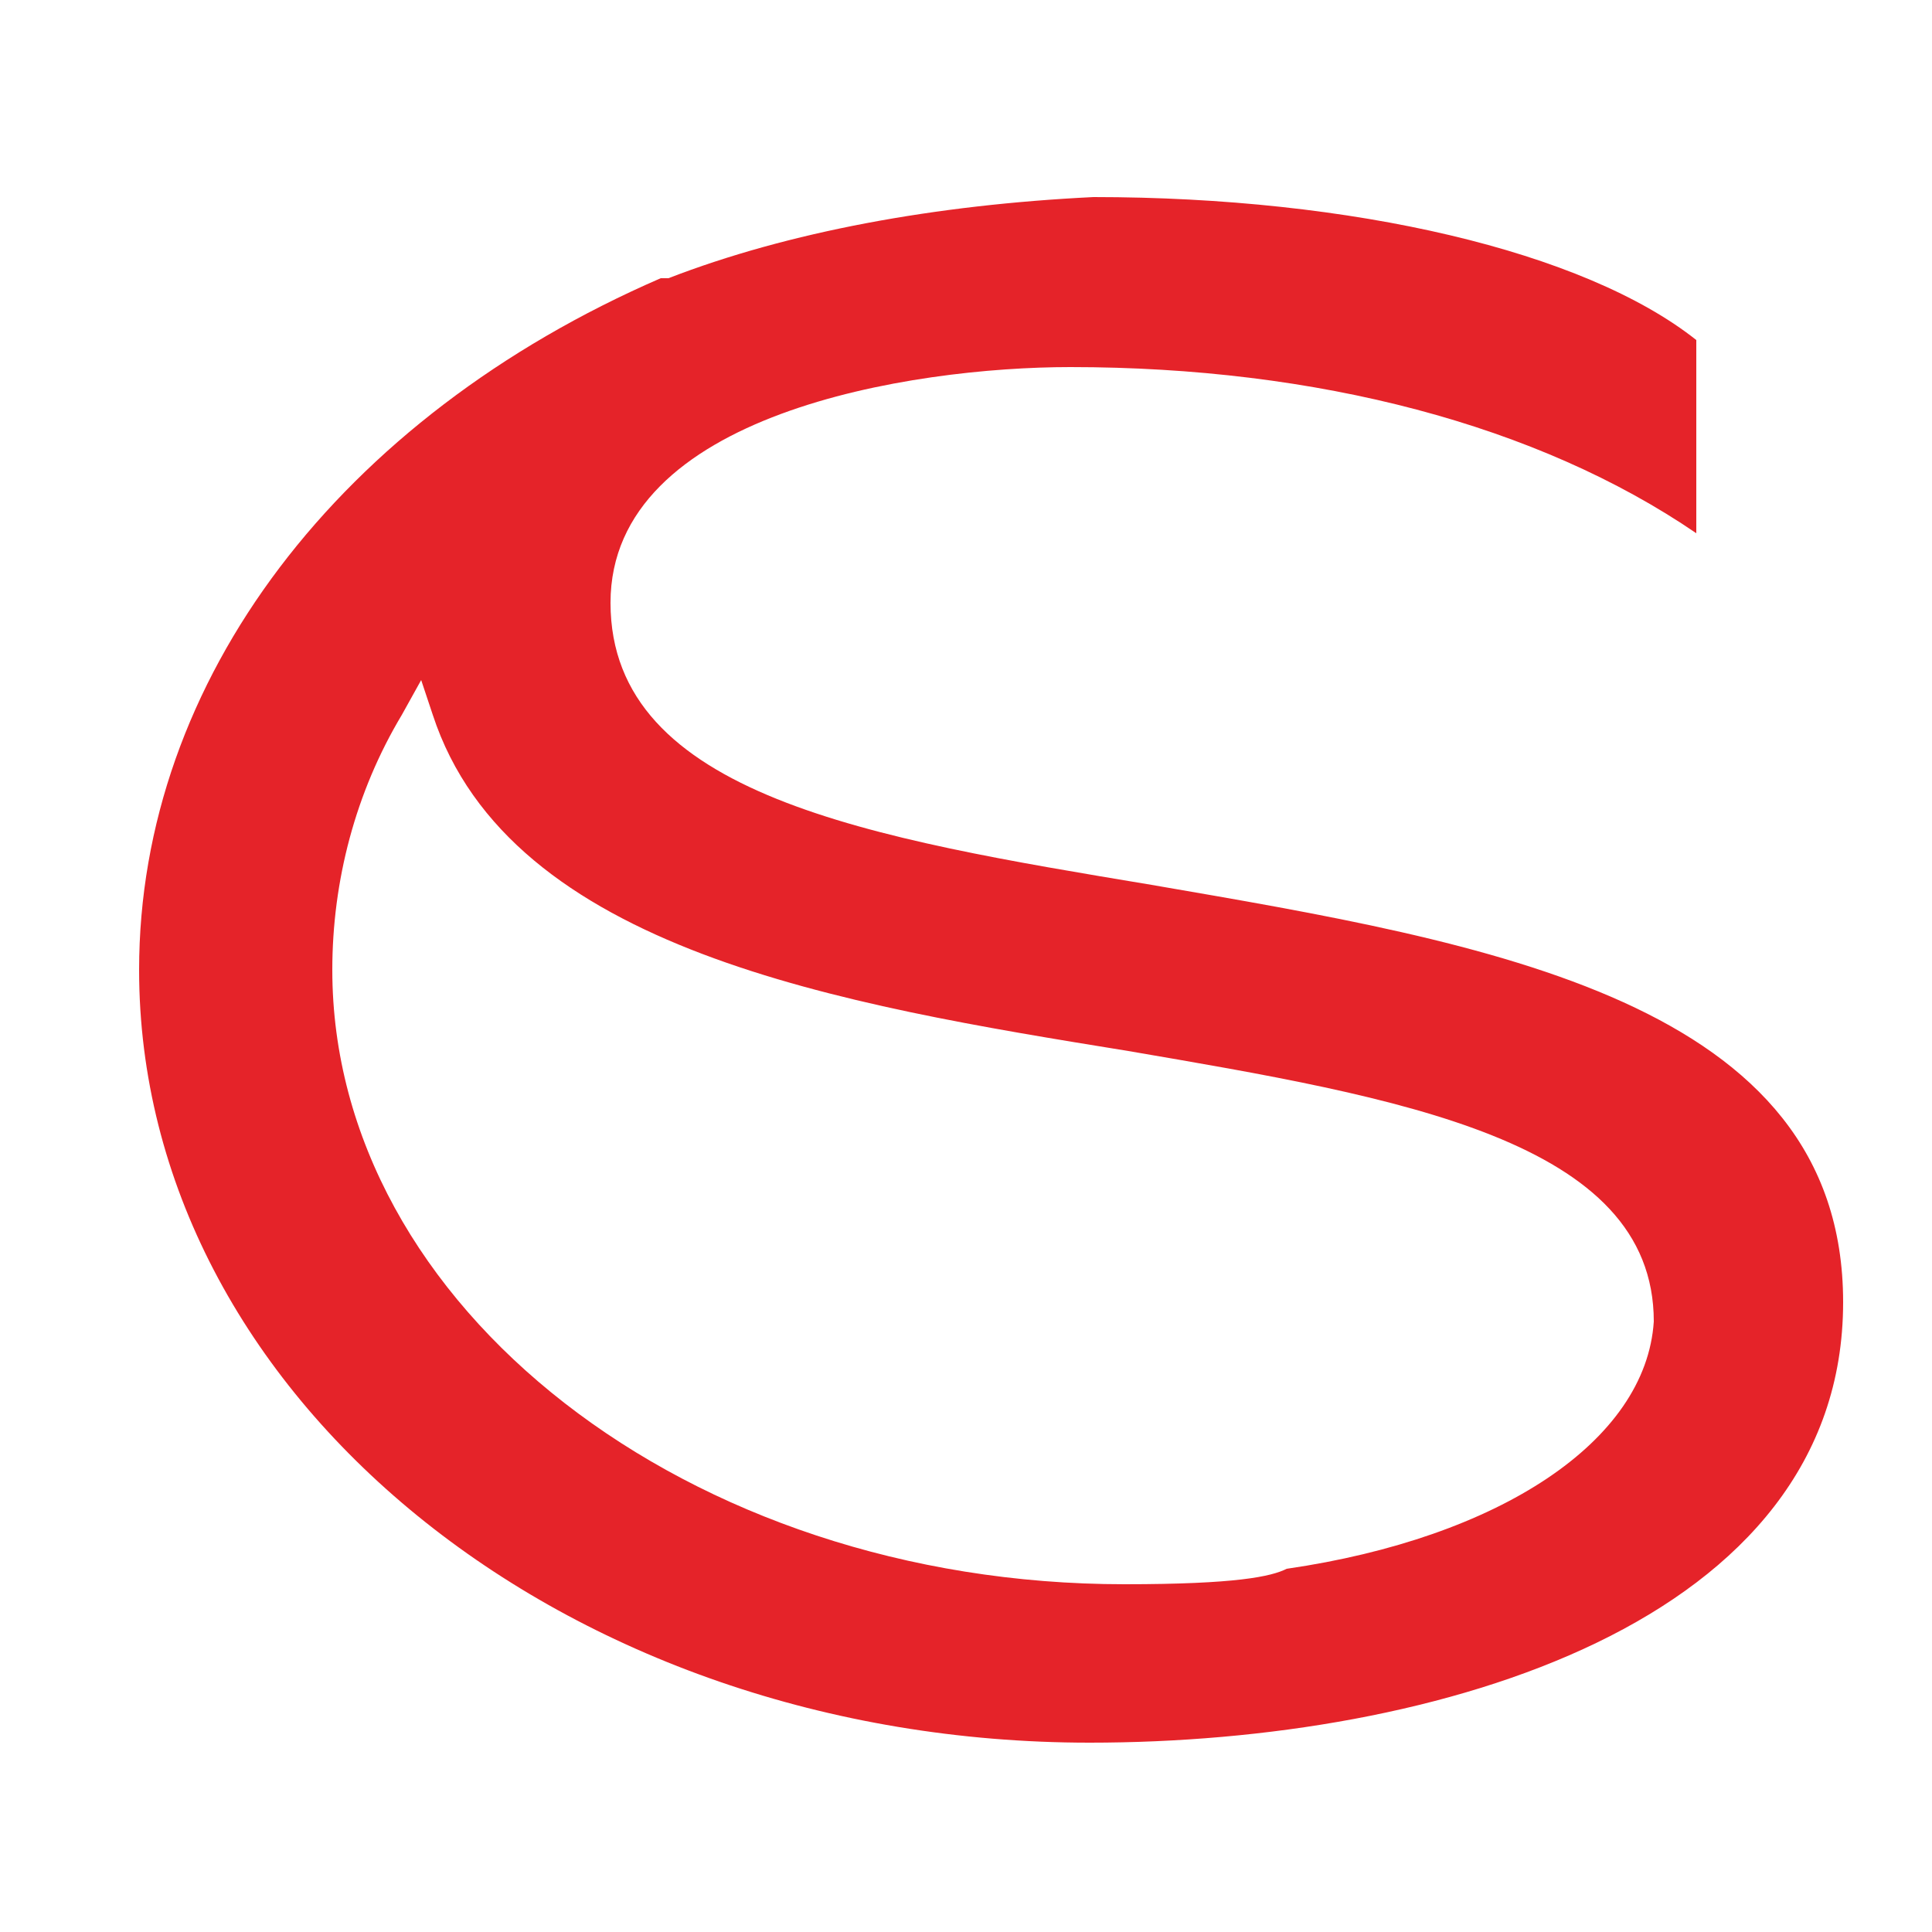
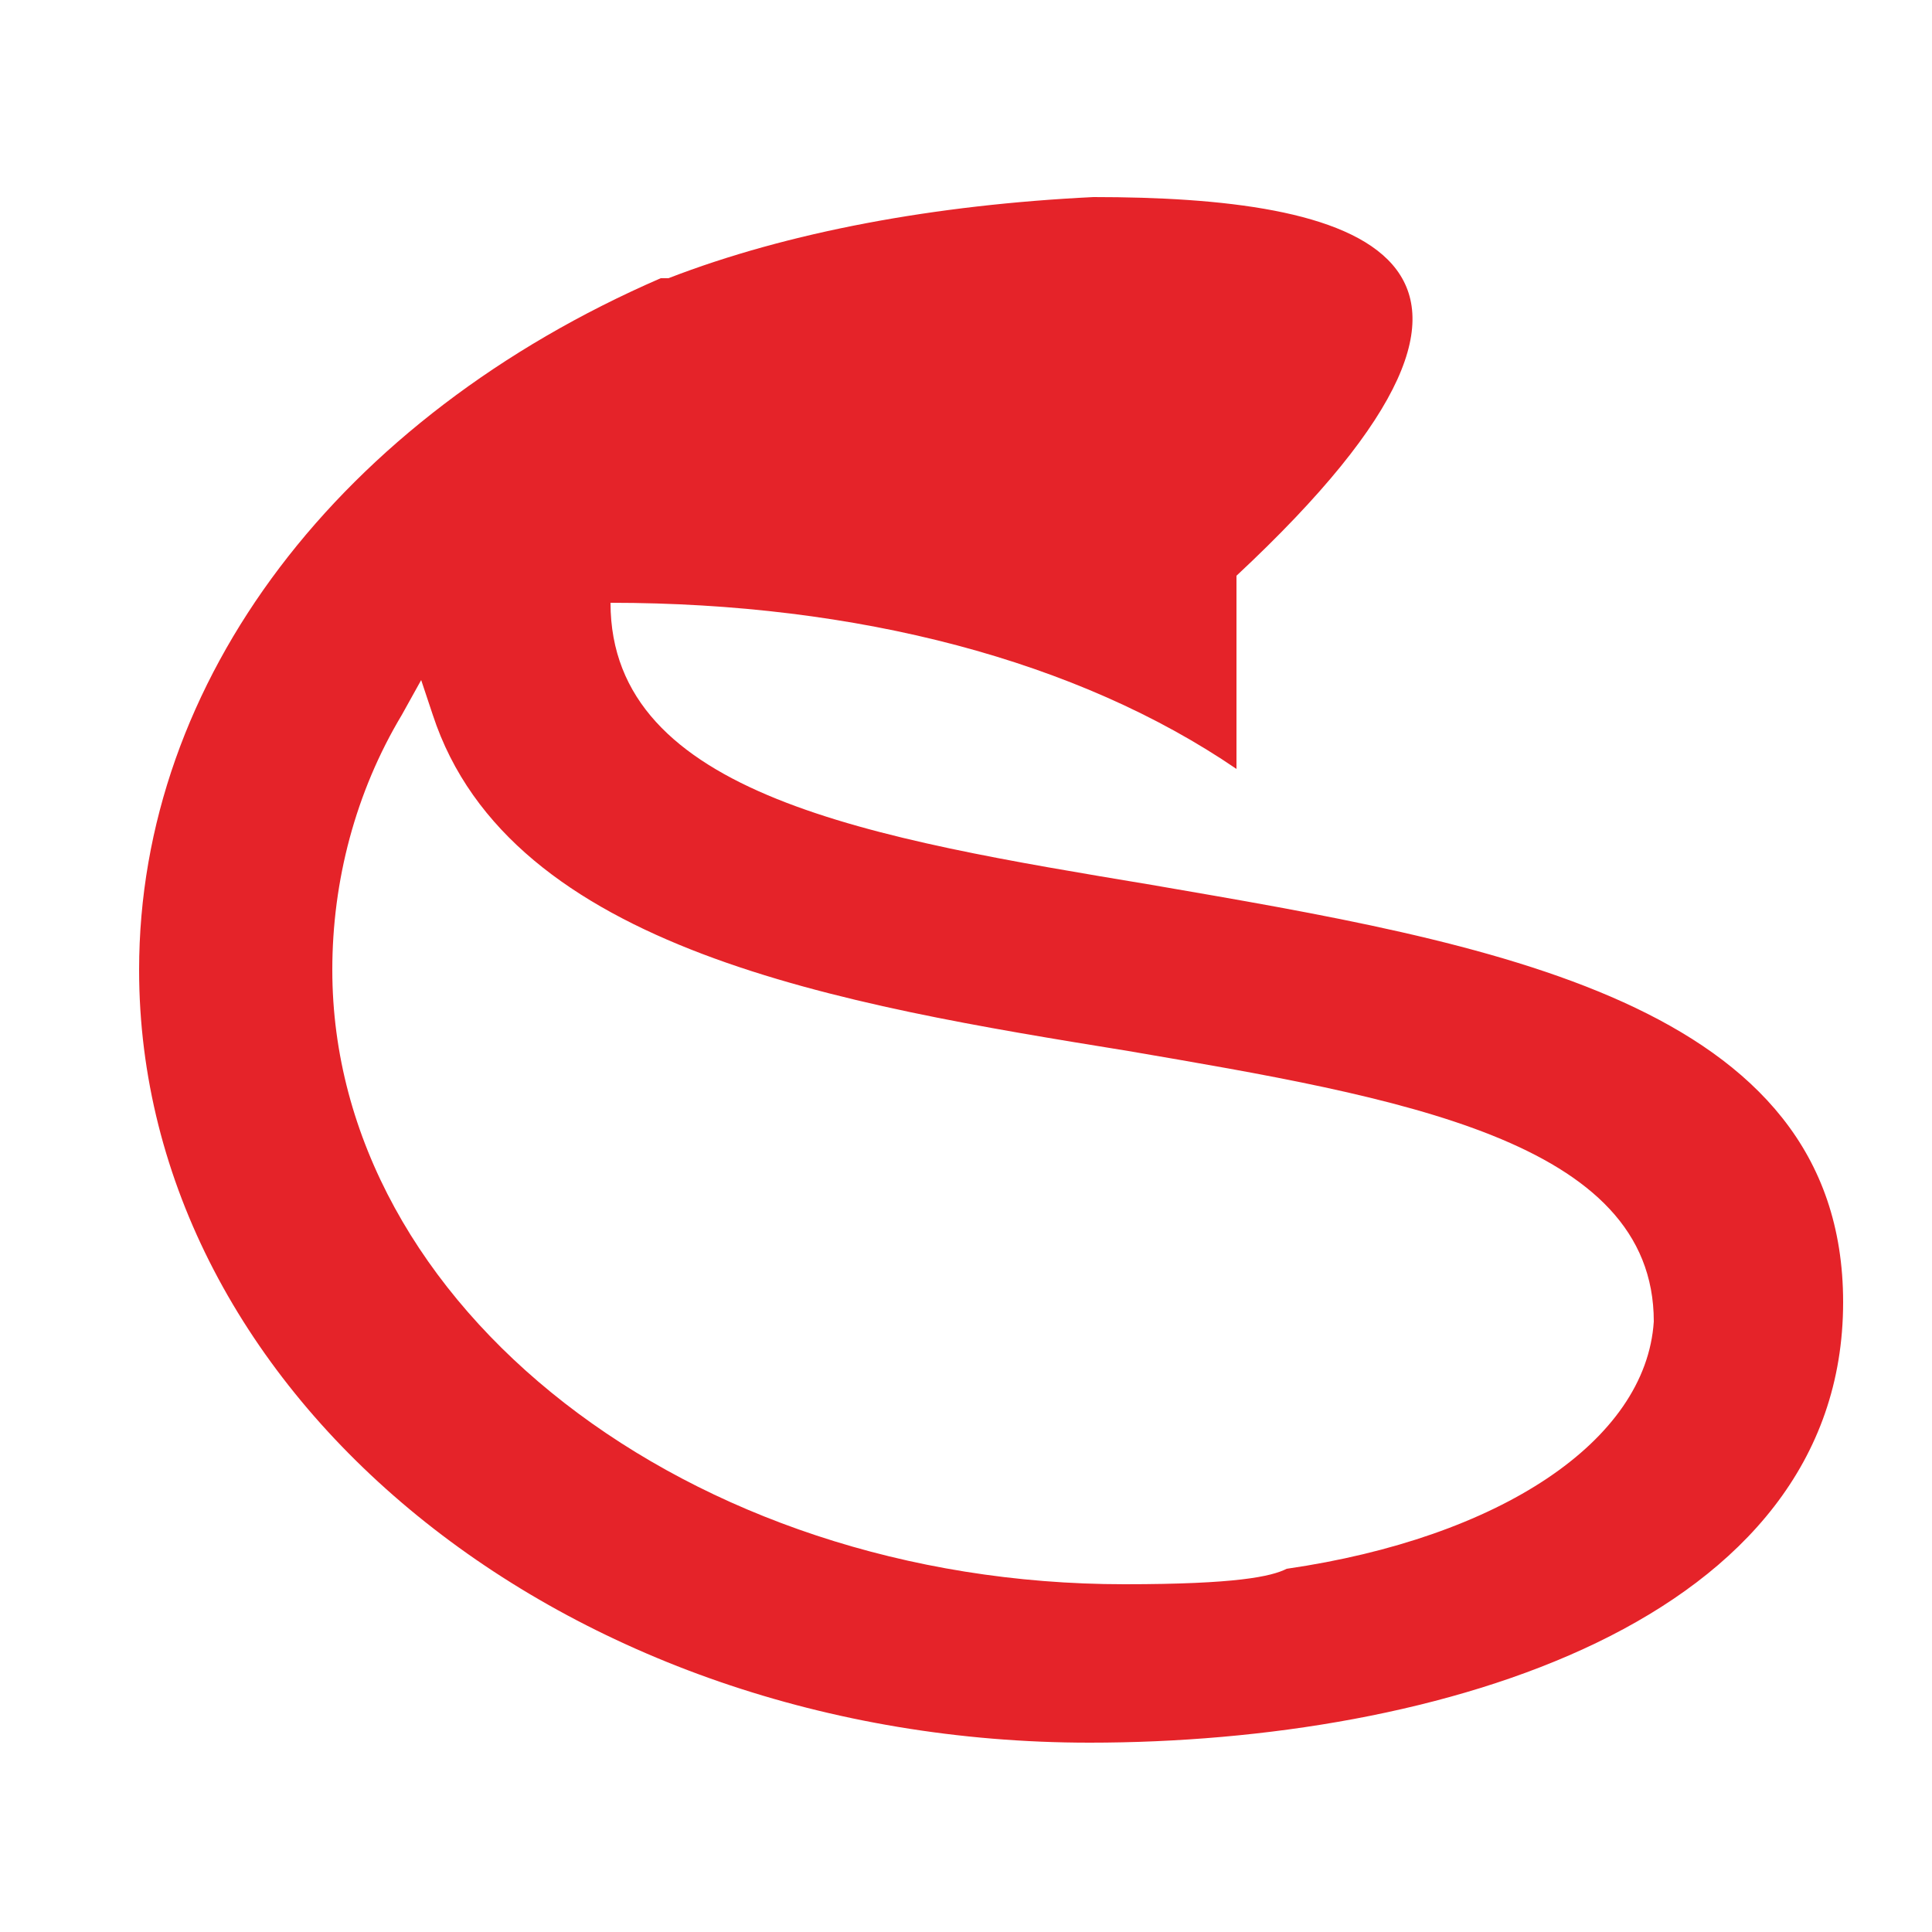
<svg xmlns="http://www.w3.org/2000/svg" version="1.1" id="Шар_1" x="0px" y="0px" viewBox="0 0 50 50" style="enable-background:new 0 0 50 50;" xml:space="preserve">
  <style type="text/css"> .st0{fill:#E52329;} </style>
-   <path class="st0" d="M17.3,7.2h-0.2C8.8,10.8,3.6,17.6,3.6,25.1c0,11,11,20,24.6,20c9,0,19.5-3.1,19.5-11.4c0-7.8-9.2-9.3-17.9-10.8 c-7.2-1.2-14-2.3-14-7.3c0-4.9,7.8-6.1,11.9-6.1c6.4,0,12.1,1.5,16.2,4.3v-5C41,6.5,35,5.1,28.3,5.1C24.2,5.3,20.4,6,17.3,7.2z M29.2,27.2c7,1.2,13.6,2.3,13.6,7c-0.2,3.1-4,5.6-9.5,6.4v-0.5l0,0v0.5C32.9,40.8,32,41,29.1,41C17.8,41,8.6,33.8,8.6,25.1 c0-2.3,0.6-4.6,1.8-6.6l0.5-0.9l0.3,0.9C13.2,24.6,21.8,26,29.2,27.2z" />
+   <path class="st0" d="M17.3,7.2h-0.2C8.8,10.8,3.6,17.6,3.6,25.1c0,11,11,20,24.6,20c9,0,19.5-3.1,19.5-11.4c0-7.8-9.2-9.3-17.9-10.8 c-7.2-1.2-14-2.3-14-7.3c6.4,0,12.1,1.5,16.2,4.3v-5C41,6.5,35,5.1,28.3,5.1C24.2,5.3,20.4,6,17.3,7.2z M29.2,27.2c7,1.2,13.6,2.3,13.6,7c-0.2,3.1-4,5.6-9.5,6.4v-0.5l0,0v0.5C32.9,40.8,32,41,29.1,41C17.8,41,8.6,33.8,8.6,25.1 c0-2.3,0.6-4.6,1.8-6.6l0.5-0.9l0.3,0.9C13.2,24.6,21.8,26,29.2,27.2z" />
</svg>